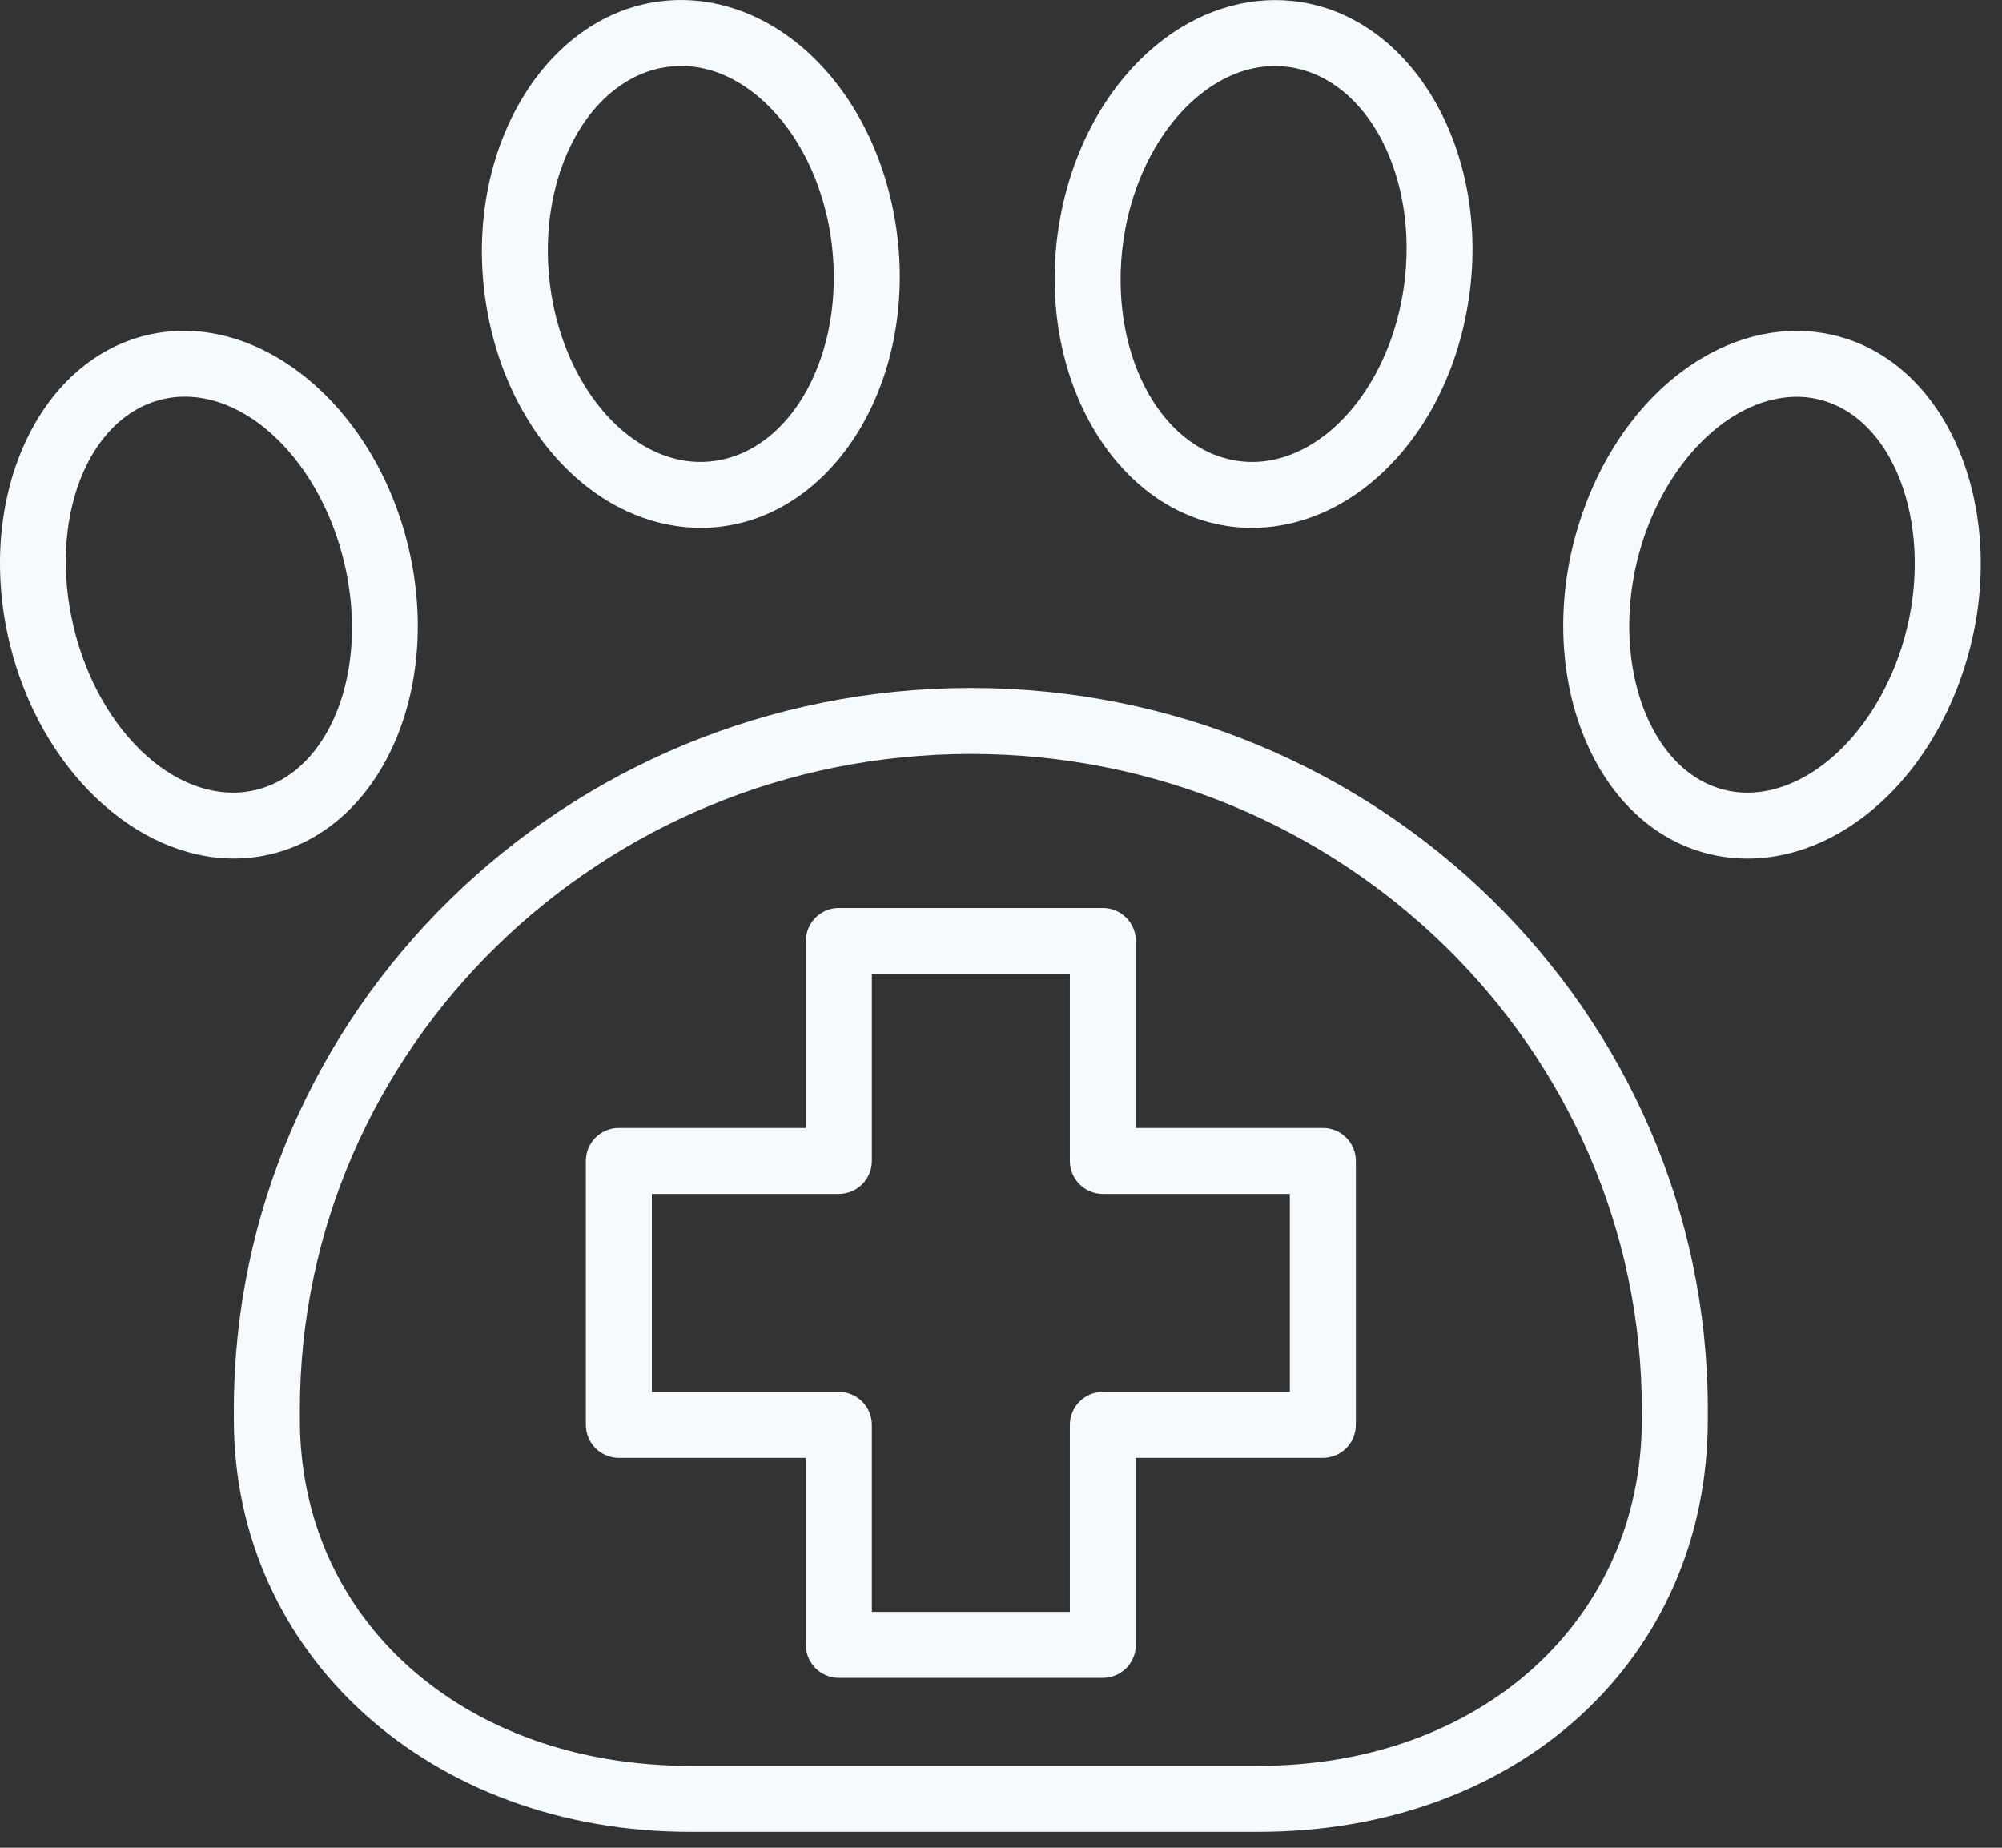
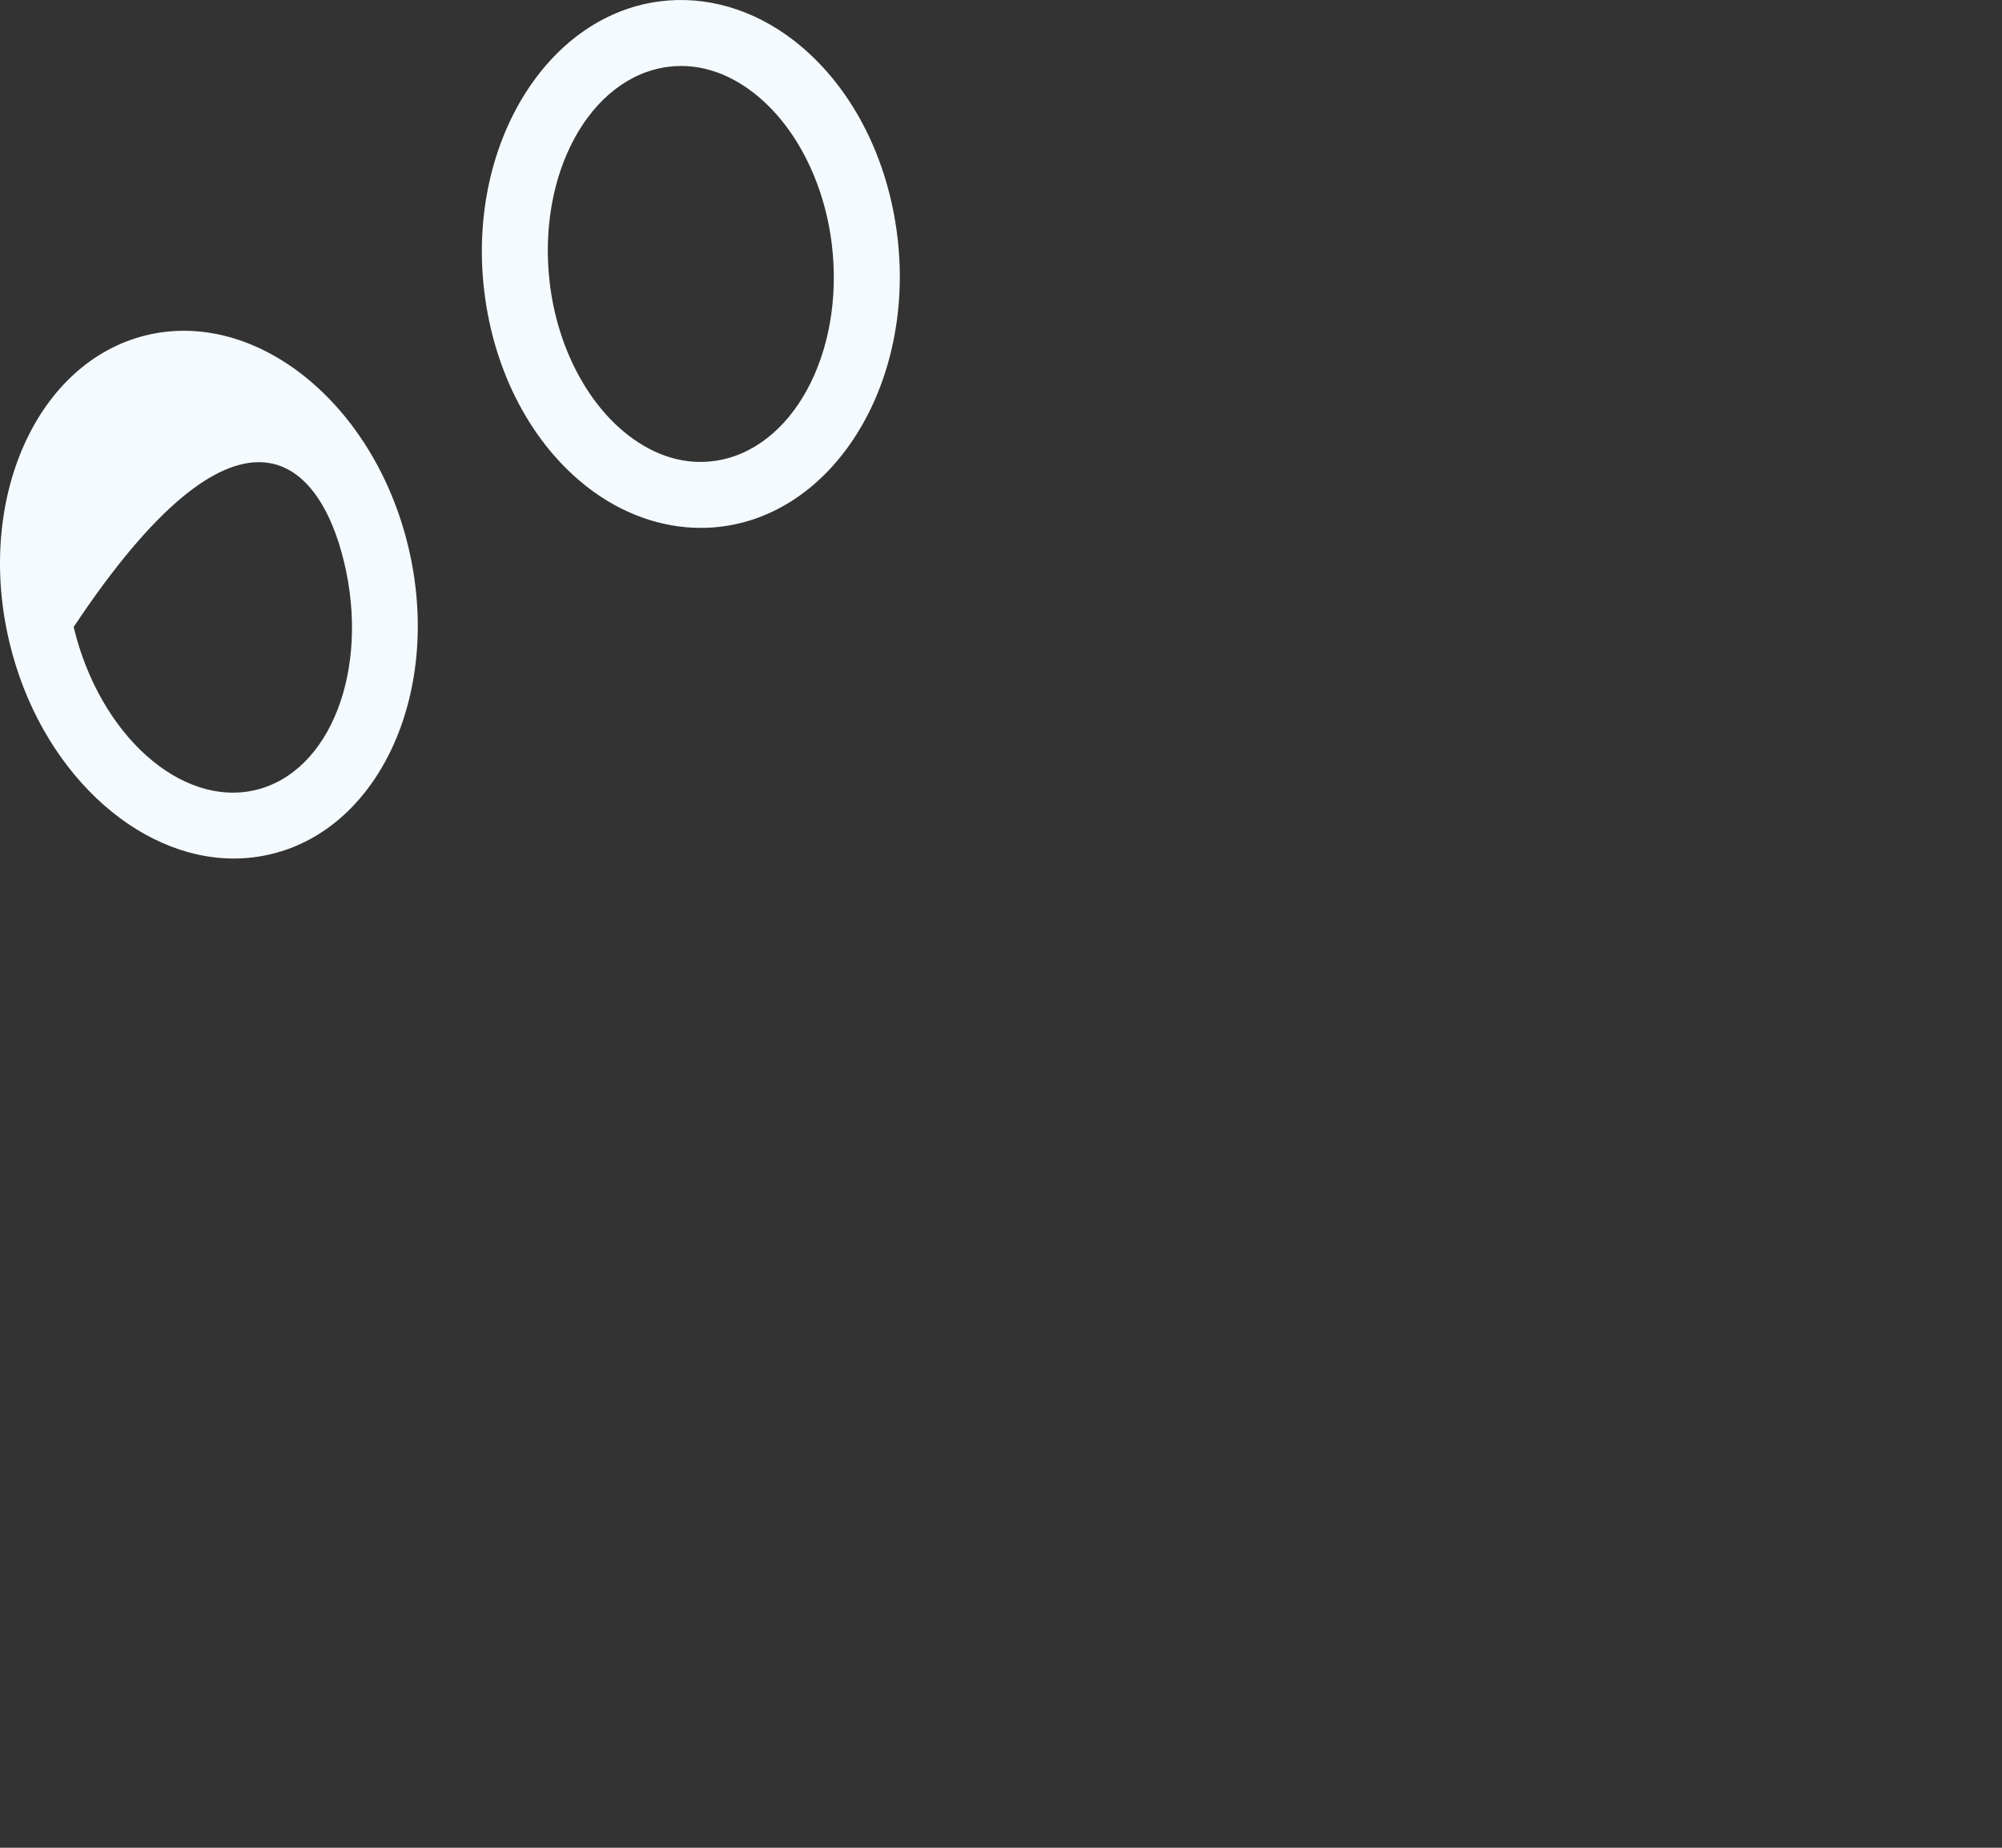
<svg xmlns="http://www.w3.org/2000/svg" width="91" height="84" viewBox="0 0 91 84" fill="none">
  <rect x="0" y="0" width="91" height="84" fill="#333333" stroke="none" />
  <path d="M26.718 22.158C28.274 23.362 30.067 23.998 31.858 23.998C32.193 23.998 32.526 23.976 32.858 23.931C38.023 23.235 41.581 17.326 40.791 10.757C40.346 7.062 38.63 3.812 36.084 1.841C34.239 0.413 32.059 -0.22 29.945 0.068C24.78 0.764 21.223 6.674 22.012 13.243C22.456 16.937 24.172 20.187 26.718 22.158ZM30.345 3.041C30.549 3.013 30.755 2.999 30.959 2.999C32.087 2.999 33.212 3.413 34.246 4.213C36.135 5.674 37.467 8.254 37.81 11.115C38.407 16.064 36.005 20.48 32.456 20.958C31.127 21.139 29.776 20.732 28.555 19.785C26.666 18.324 25.334 15.744 24.991 12.884C24.395 7.935 26.797 3.519 30.345 3.041Z" fill="#F4FAFE" />
-   <path d="M55.74 23.909C56.127 23.97 56.516 24 56.904 24C58.636 24 60.376 23.405 61.901 22.274C64.487 20.358 66.267 17.142 66.784 13.449C67.703 6.895 64.269 0.904 59.132 0.095C57.031 -0.236 54.842 0.343 52.971 1.729C50.385 3.645 48.605 6.861 48.087 10.553C47.167 17.106 50.6 23.098 55.74 23.909ZM51.059 10.969C51.459 8.111 52.842 5.557 54.757 4.139C55.77 3.388 56.861 3.002 57.949 3.002C58.188 3.002 58.426 3.021 58.664 3.058C62.197 3.614 64.507 8.089 63.813 13.033C63.413 15.891 62.031 18.444 60.117 19.863C58.88 20.779 57.531 21.152 56.208 20.946C52.675 20.388 50.364 15.913 51.059 10.969Z" fill="#F4FAFE" />
-   <path d="M84.314 15.535C82.365 14.777 80.173 14.894 78.14 15.865C75.267 17.237 72.955 20.104 71.797 23.732C69.783 30.044 72.018 36.686 76.777 38.538C77.626 38.868 78.519 39.032 79.427 39.032C80.603 39.032 81.802 38.756 82.95 38.208C85.823 36.837 88.135 33.969 89.293 30.341C91.308 24.029 89.073 17.387 84.314 15.535ZM86.437 29.429C85.542 32.23 83.756 34.5 81.659 35.501C80.755 35.933 79.361 36.324 77.866 35.742C74.61 34.475 73.14 29.393 74.655 24.644C75.55 21.843 77.336 19.573 79.433 18.572C80.01 18.297 80.787 18.037 81.662 18.037C82.158 18.037 82.685 18.12 83.226 18.331C86.482 19.597 87.951 24.68 86.437 29.429Z" fill="#F4FAFE" />
-   <path d="M44.13 31.275C25.657 31.275 10.63 45.992 10.63 64.081V64.535C10.63 75.22 19.543 83.276 31.36 83.276H57.208C69.04 83.276 77.629 75.394 77.629 64.535V64.081C77.629 45.992 62.602 31.275 44.13 31.275ZM74.629 64.535C74.629 73.656 67.302 80.276 57.208 80.276H31.36C21.087 80.276 13.63 73.656 13.63 64.535V64.081C13.63 47.646 27.311 34.275 44.13 34.275C60.947 34.275 74.629 47.646 74.629 64.081V64.535Z" fill="#F4FAFE" />
-   <path d="M18.561 24.865C17.006 18.36 11.674 14.044 6.673 15.235C1.675 16.431 -1.125 22.696 0.429 29.201C1.81 34.976 6.17 39.029 10.629 39.029C11.191 39.029 11.757 38.964 12.318 38.83C17.316 37.635 20.116 31.37 18.561 24.865ZM3.348 28.504C2.176 23.608 3.982 18.964 7.372 18.153C10.762 17.342 14.473 20.666 15.643 25.563C16.814 30.459 15.008 35.103 11.62 35.913C8.225 36.72 4.519 33.4 3.348 28.504Z" fill="#F4FAFE" />
-   <path d="M60.13 51.277H51.63V42.777C51.63 41.949 50.958 41.277 50.13 41.277H38.13C37.3 41.277 36.63 41.949 36.63 42.777V51.277H28.13C27.3 51.277 26.63 51.949 26.63 52.777V64.777C26.63 65.605 27.3 66.277 28.13 66.277H36.63V74.777C36.63 75.605 37.3 76.277 38.13 76.277H50.13C50.958 76.277 51.63 75.605 51.63 74.777V66.277H60.13C60.958 66.277 61.63 65.605 61.63 64.777V52.777C61.63 51.949 60.958 51.277 60.13 51.277ZM58.63 63.277H50.13C49.301 63.277 48.63 63.949 48.63 64.777V73.277H39.63V64.777C39.63 63.949 38.959 63.277 38.13 63.277H29.63V54.277H38.13C38.959 54.277 39.63 53.605 39.63 52.777V44.277H48.63V52.777C48.63 53.605 49.301 54.277 50.13 54.277H58.63V63.277Z" fill="#F4FAFE" />
+   <path d="M18.561 24.865C17.006 18.36 11.674 14.044 6.673 15.235C1.675 16.431 -1.125 22.696 0.429 29.201C1.81 34.976 6.17 39.029 10.629 39.029C11.191 39.029 11.757 38.964 12.318 38.83C17.316 37.635 20.116 31.37 18.561 24.865ZM3.348 28.504C10.762 17.342 14.473 20.666 15.643 25.563C16.814 30.459 15.008 35.103 11.62 35.913C8.225 36.72 4.519 33.4 3.348 28.504Z" fill="#F4FAFE" />
</svg>